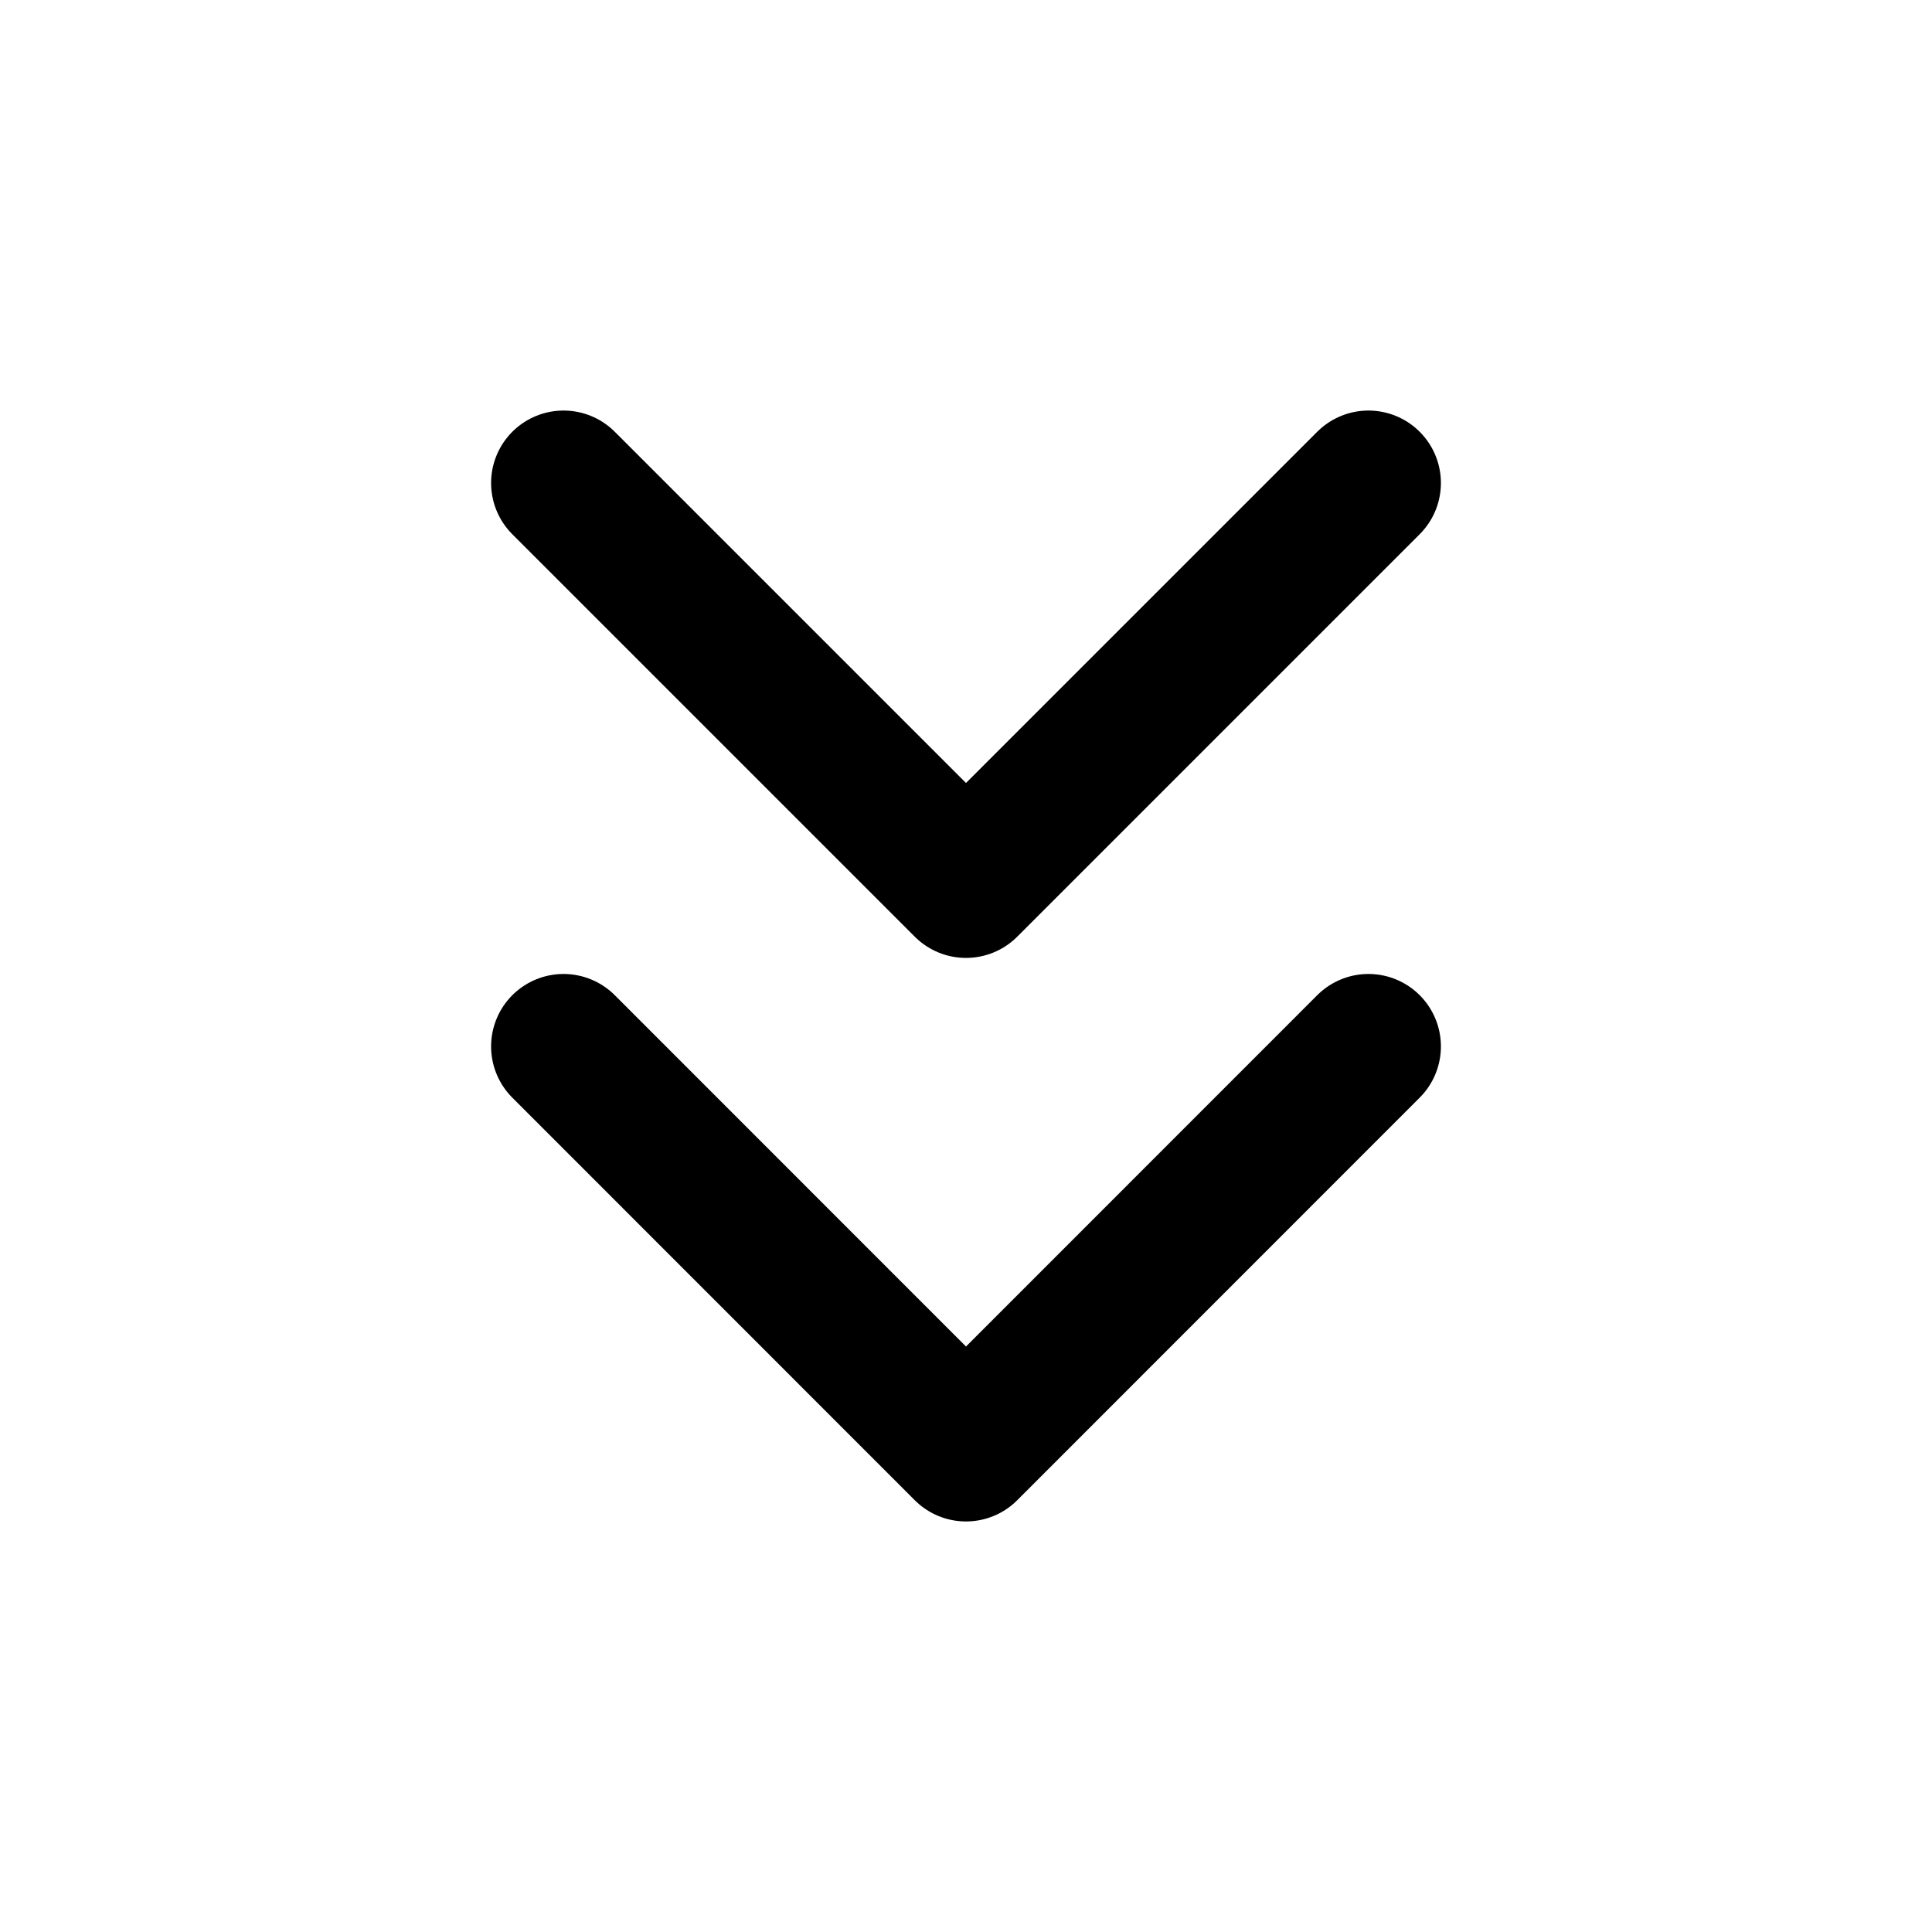
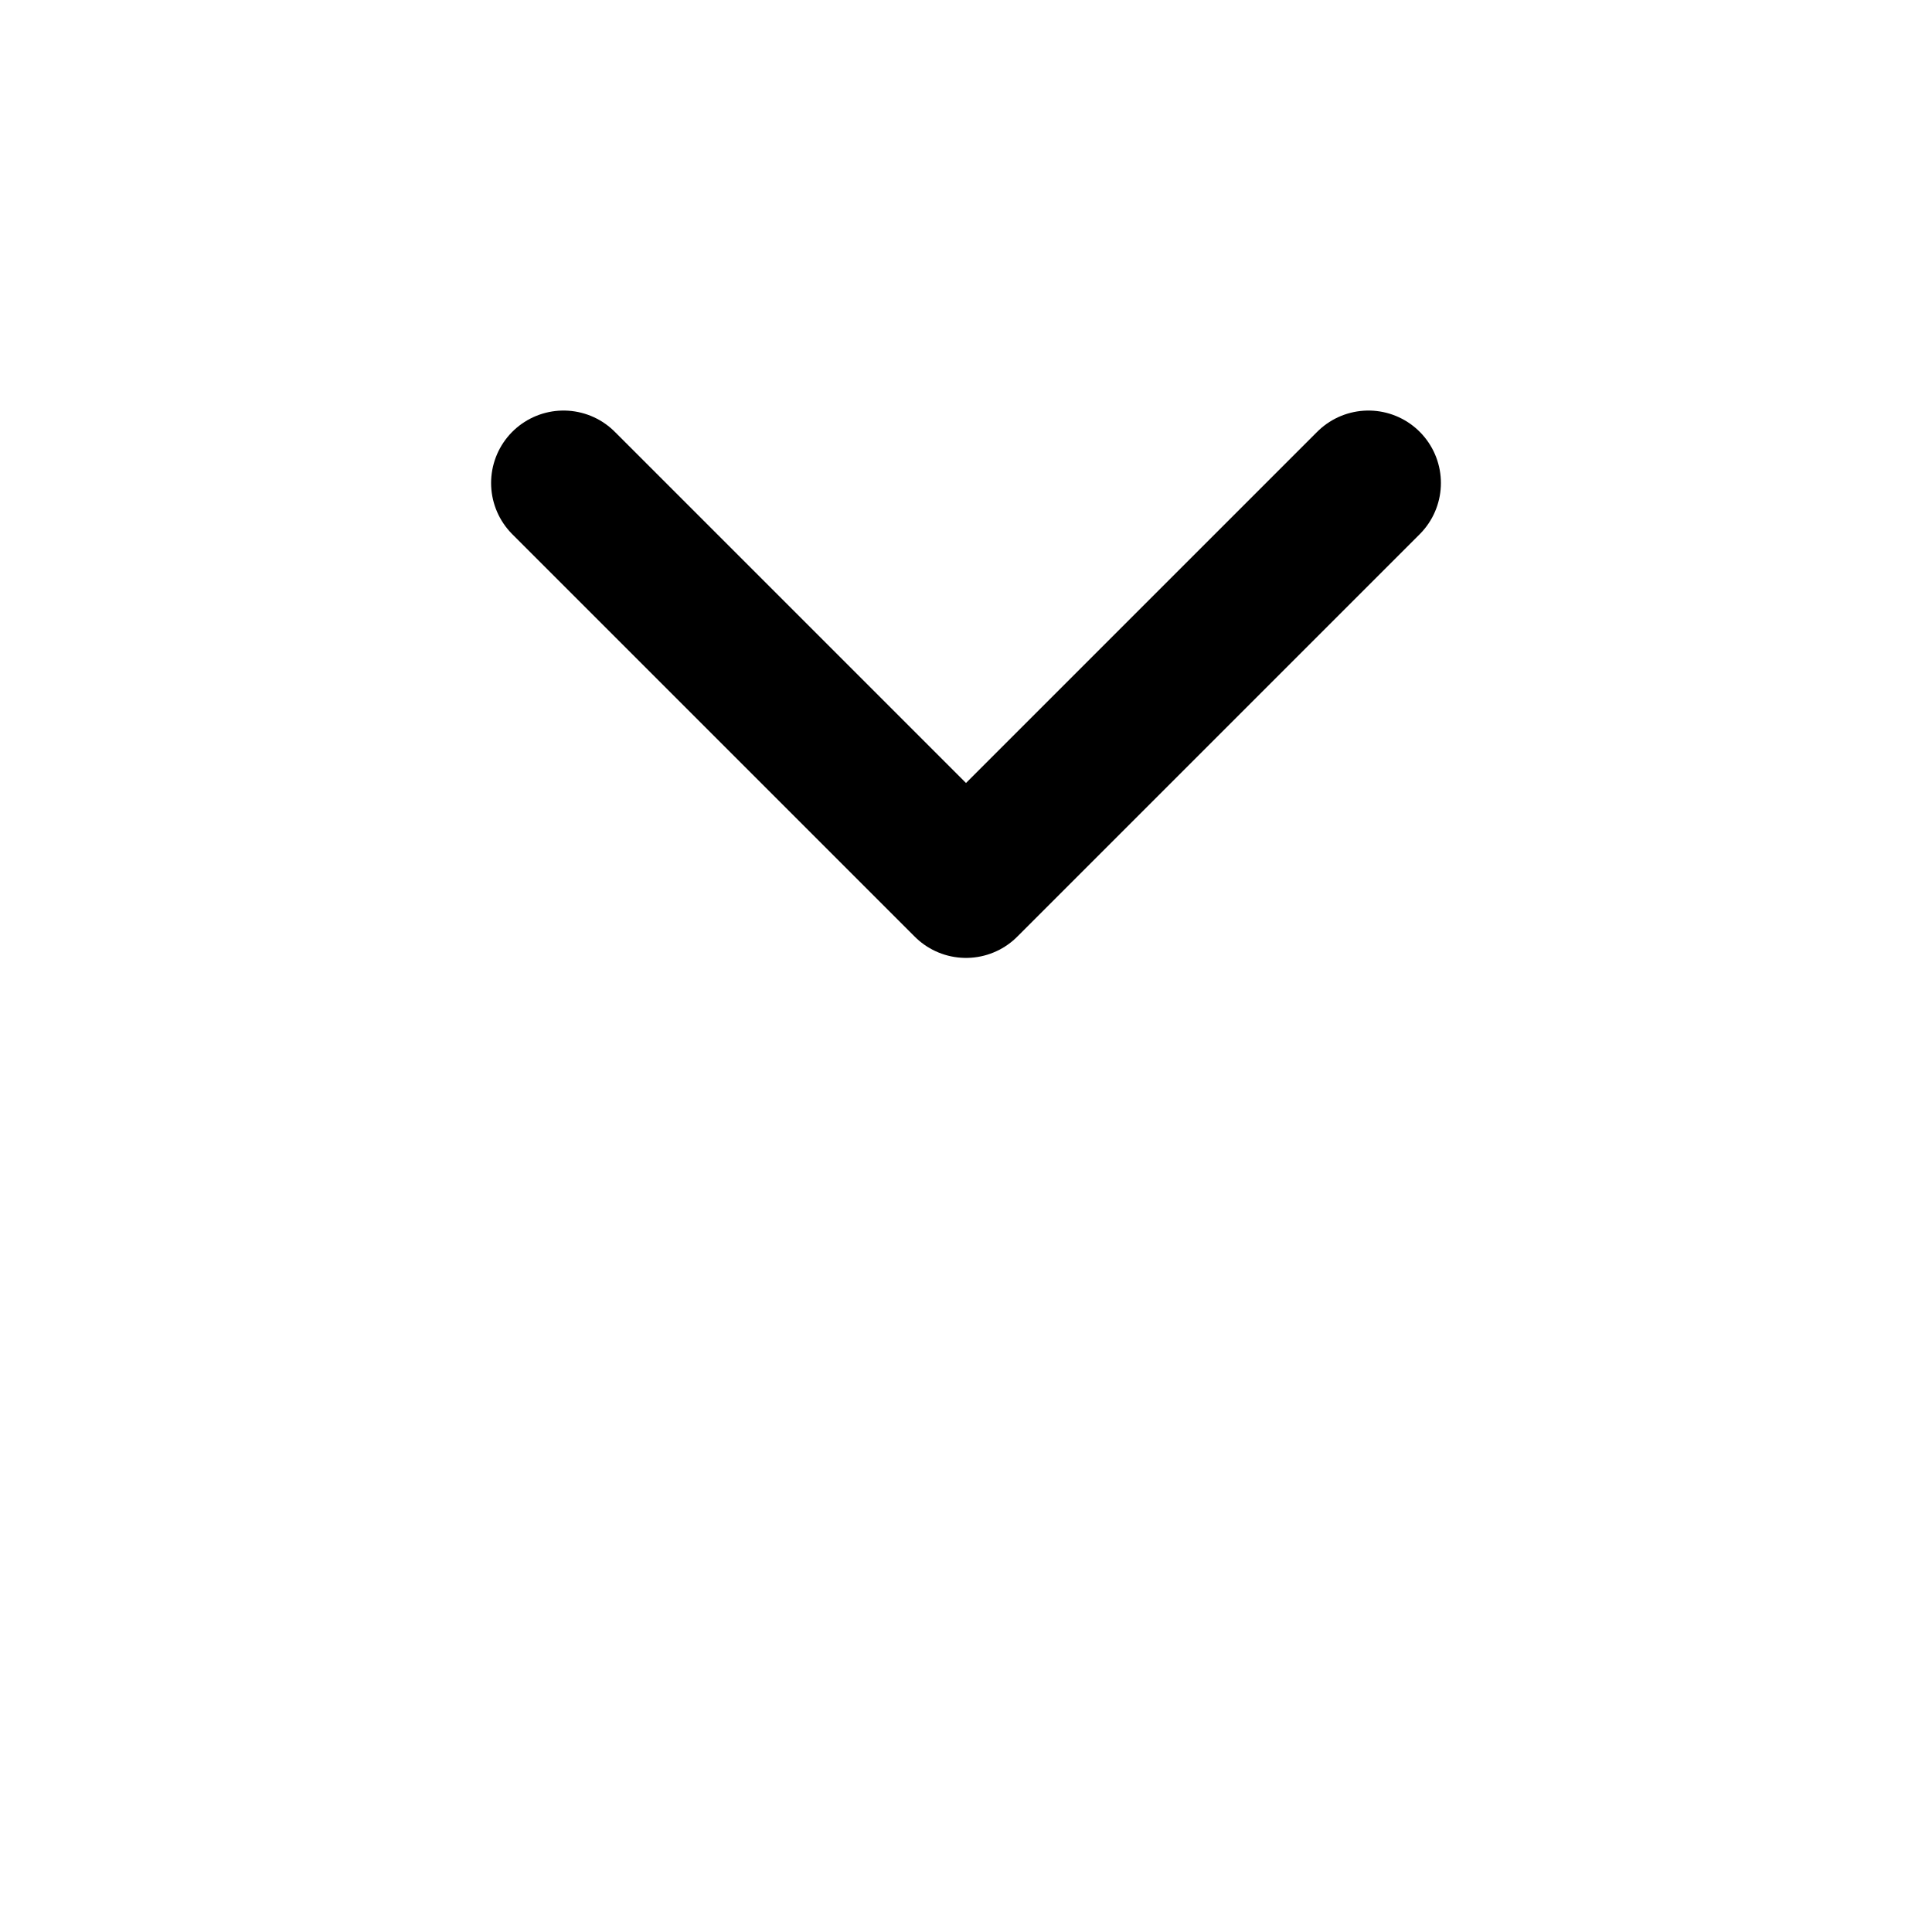
<svg xmlns="http://www.w3.org/2000/svg" width="16" height="16" viewBox="0 0 16 16" fill="none">
  <g>
-     <path d="M4.667 8.666L8 12L11.333 8.666" stroke="currentColor" stroke-width="1.2" stroke-linecap="round" stroke-linejoin="round" />
    <path d="M4.667 4L8 7.333L11.333 4" stroke="currentColor" stroke-width="1.2" stroke-linecap="round" stroke-linejoin="round" />
  </g>
</svg>